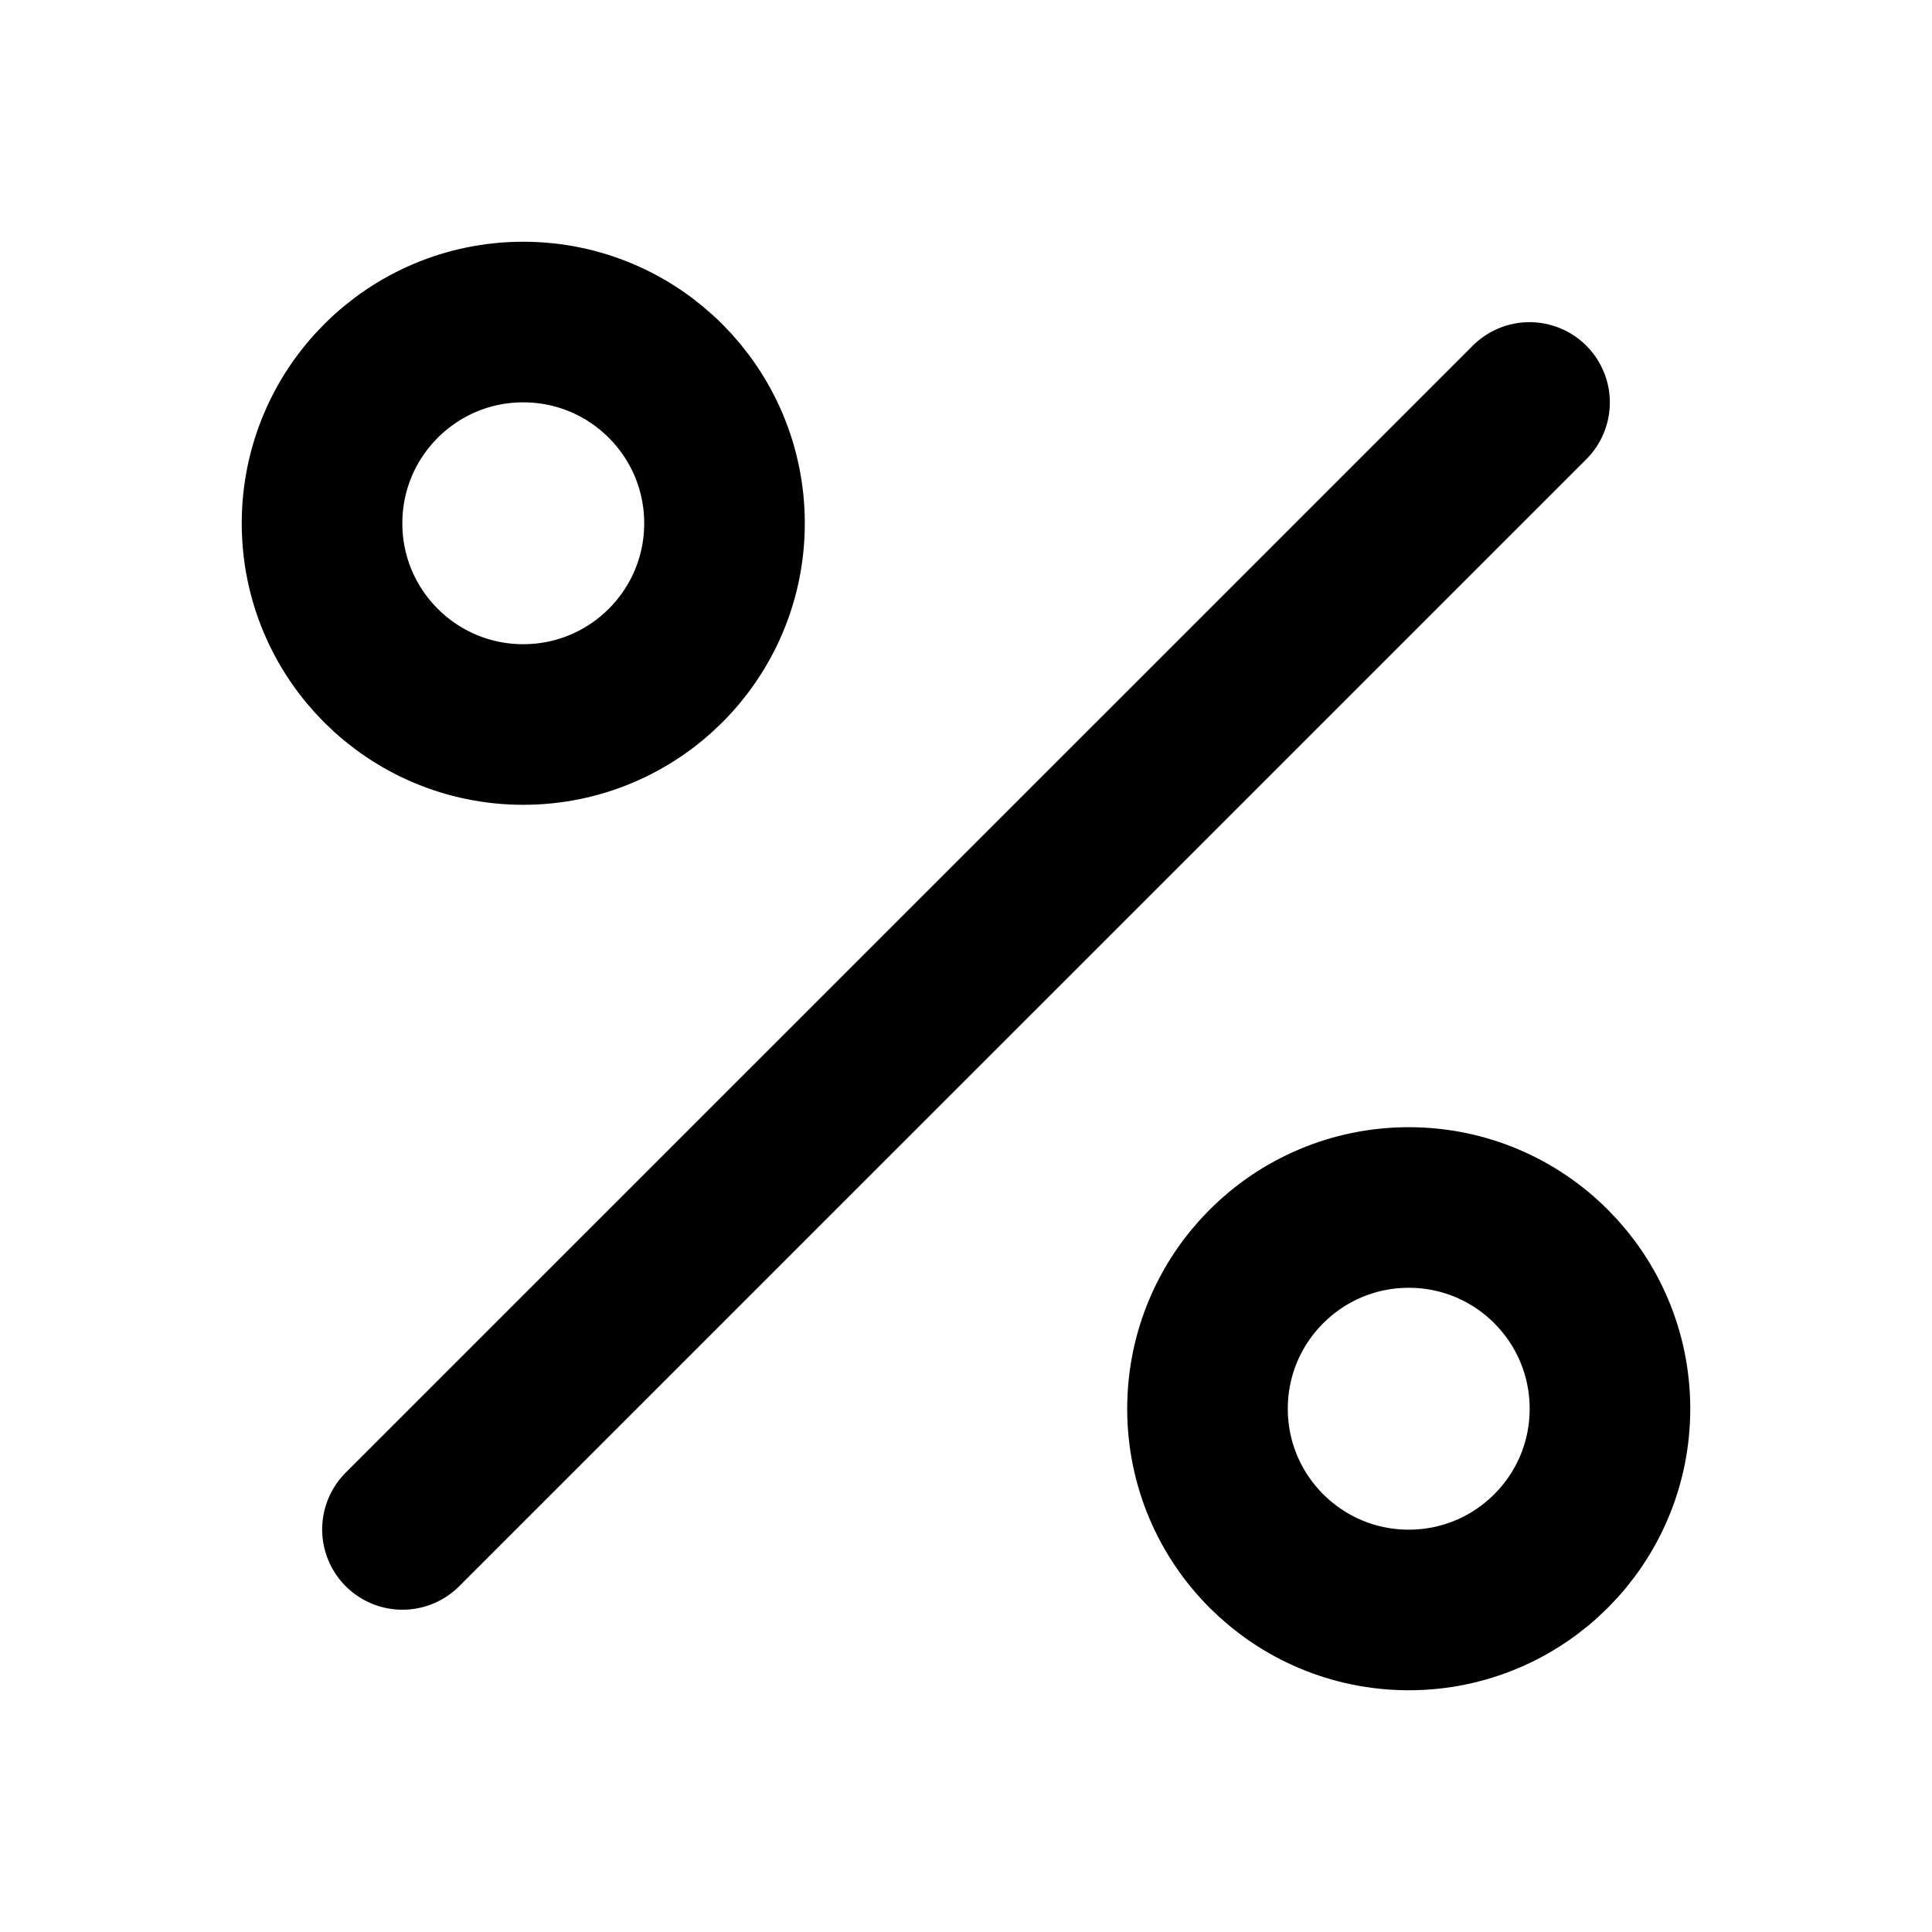
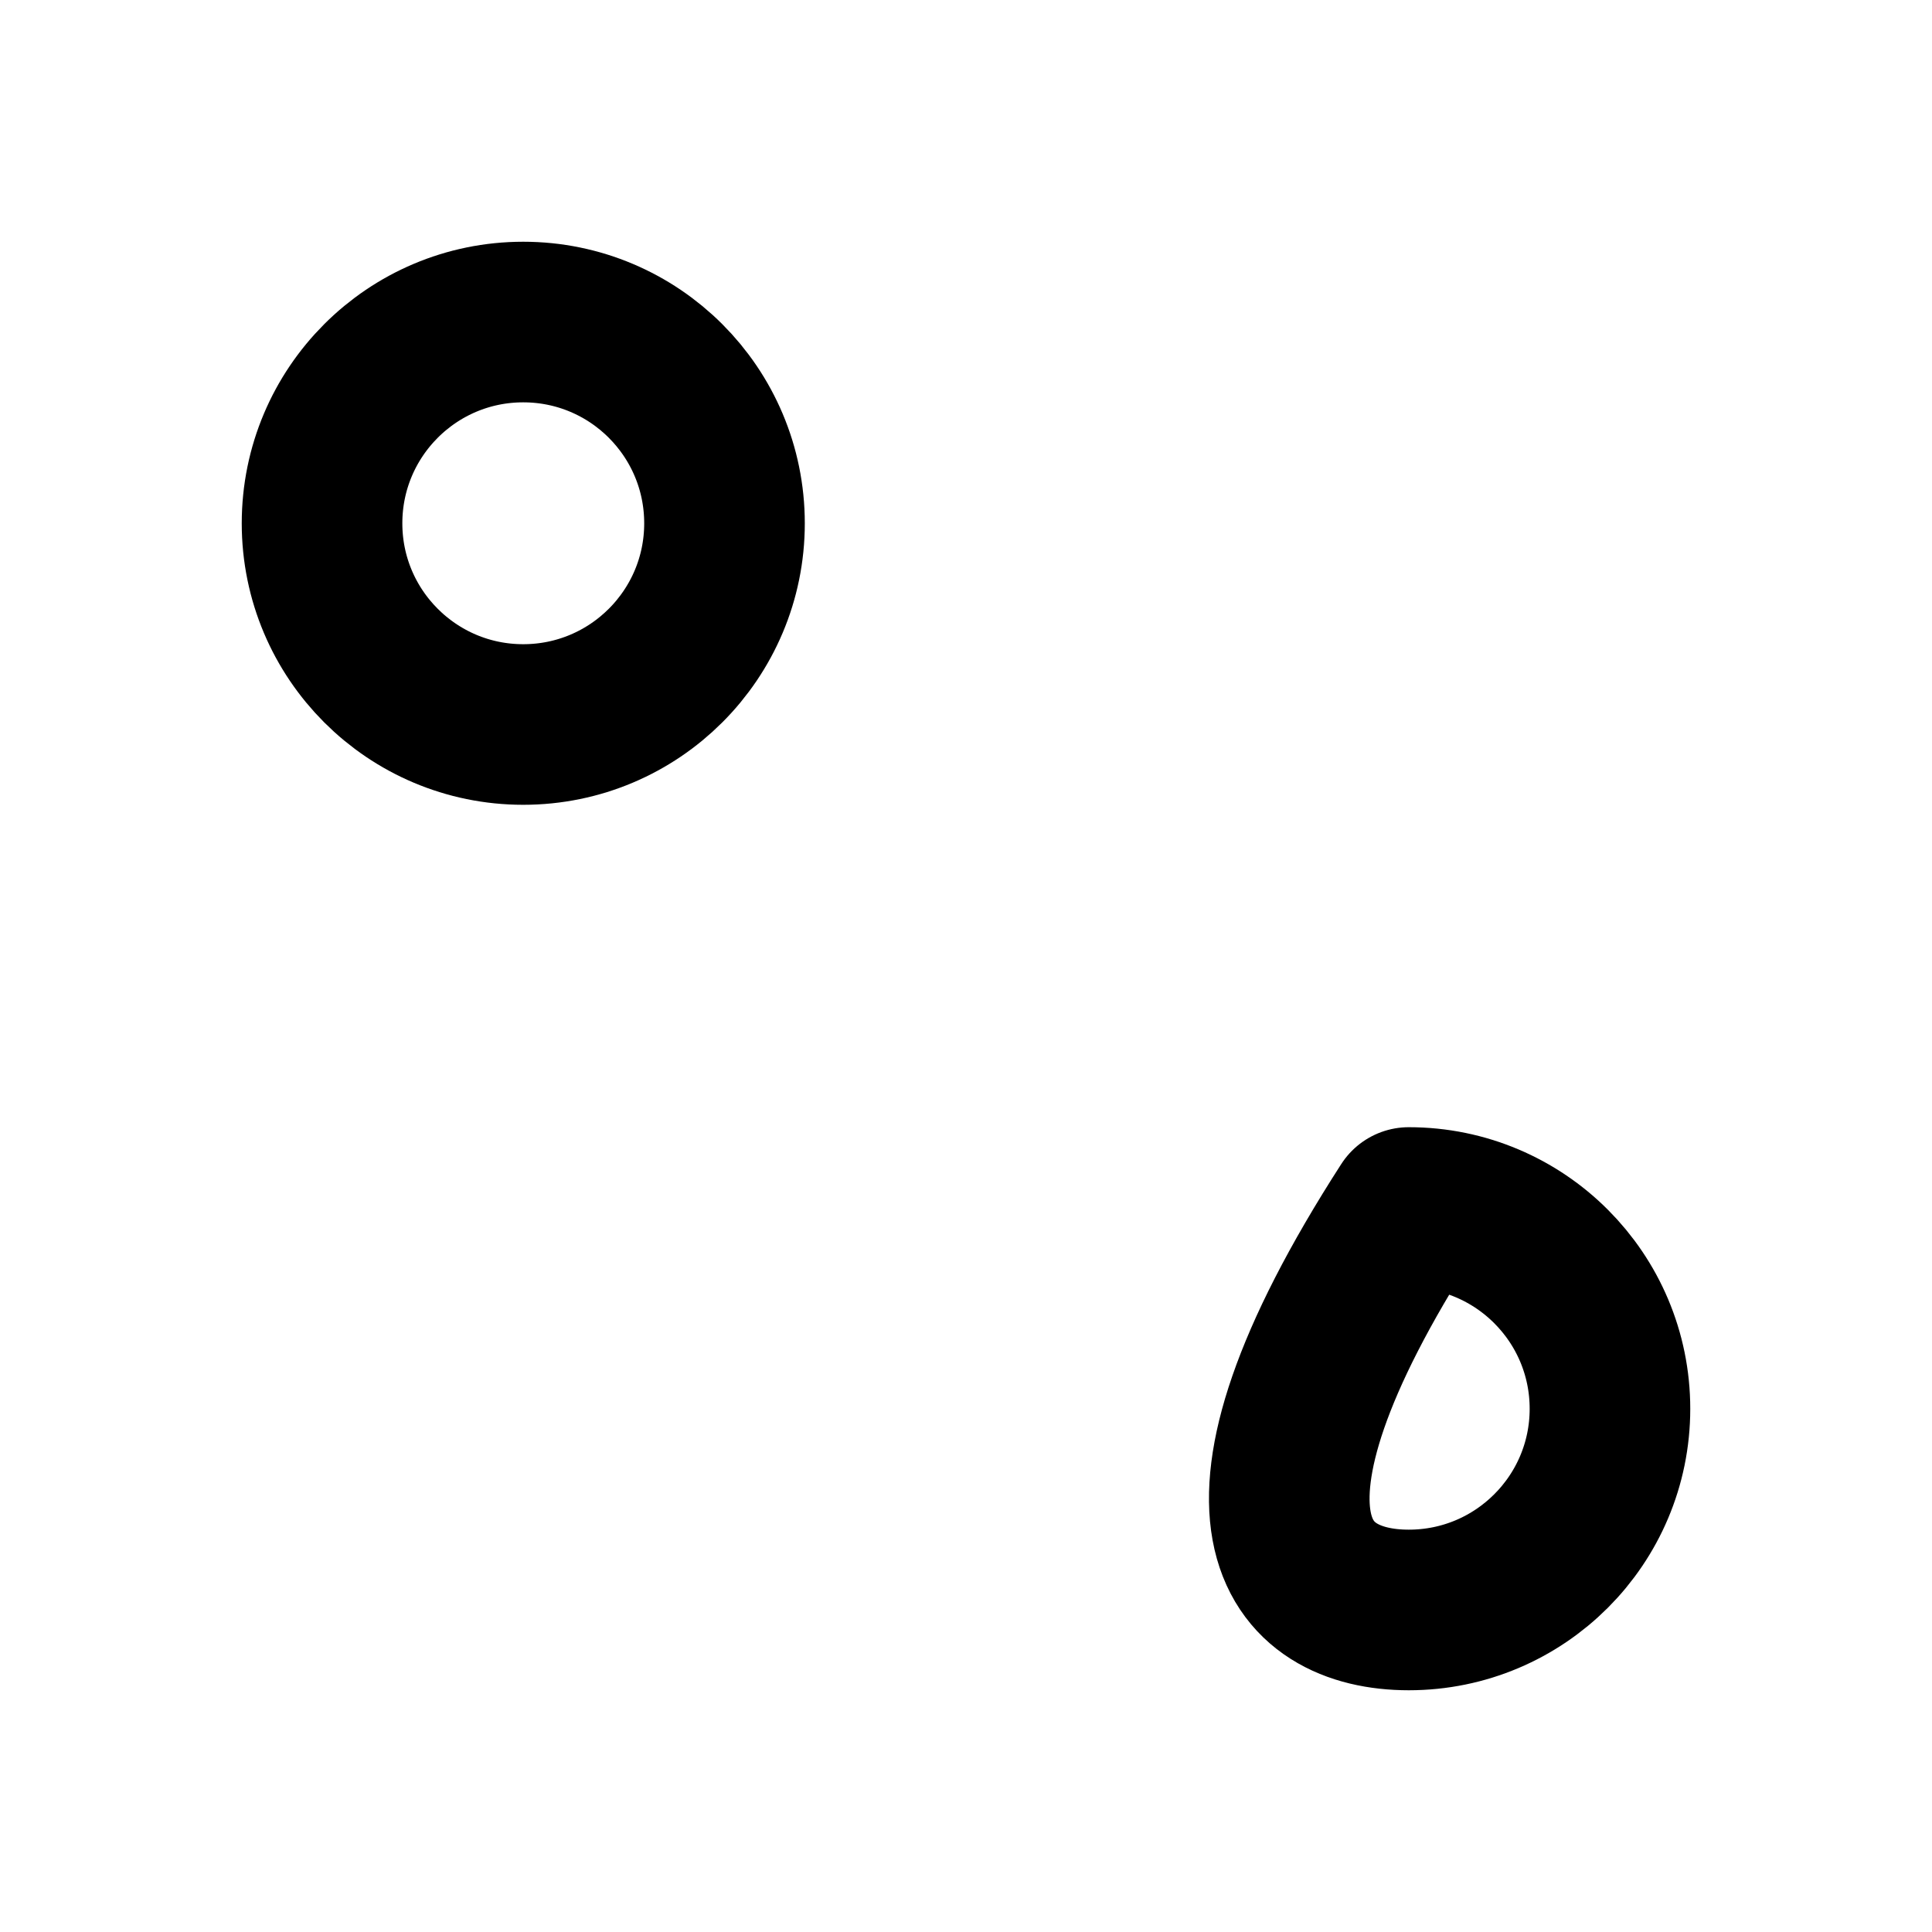
<svg xmlns="http://www.w3.org/2000/svg" width="16" height="16" viewBox="0 0 16 16" fill="none">
-   <path d="M12.667 3.333L3.333 12.666" stroke="currentColor" stroke-width="1.33" stroke-linecap="round" stroke-linejoin="round" />
-   <path d="M11.667 13.333C12.587 13.333 13.333 12.587 13.333 11.667C13.333 10.746 12.587 10 11.667 10C10.746 10 10 10.746 10 11.667C10 12.587 10.746 13.333 11.667 13.333Z" stroke="currentColor" stroke-width="1.33" stroke-linecap="round" stroke-linejoin="round" />
+   <path d="M11.667 13.333C12.587 13.333 13.333 12.587 13.333 11.667C13.333 10.746 12.587 10 11.667 10C10 12.587 10.746 13.333 11.667 13.333Z" stroke="currentColor" stroke-width="1.33" stroke-linecap="round" stroke-linejoin="round" />
  <path d="M4.333 6C5.254 6 6 5.254 6 4.334C6 3.413 5.254 2.667 4.333 2.667C3.413 2.667 2.667 3.413 2.667 4.334C2.667 5.254 3.413 6 4.333 6Z" stroke="currentColor" stroke-width="1.33" stroke-linecap="round" stroke-linejoin="round" />
</svg>